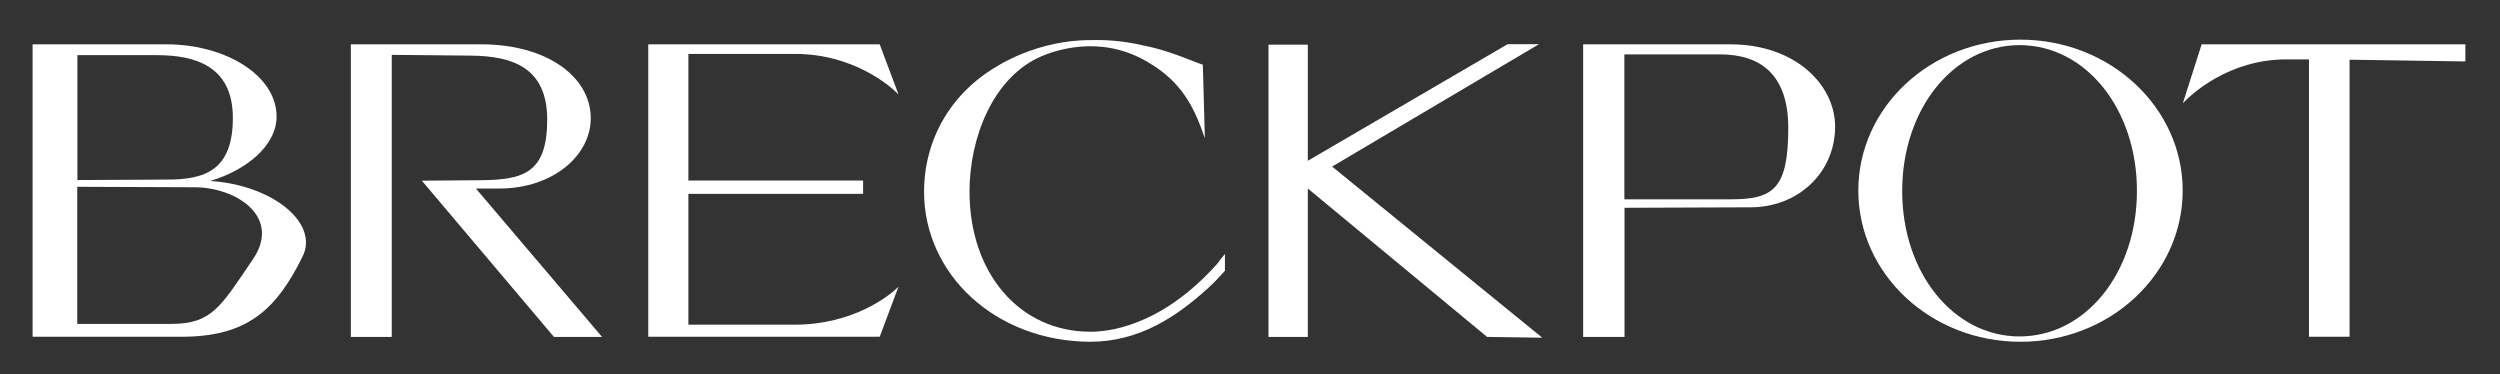
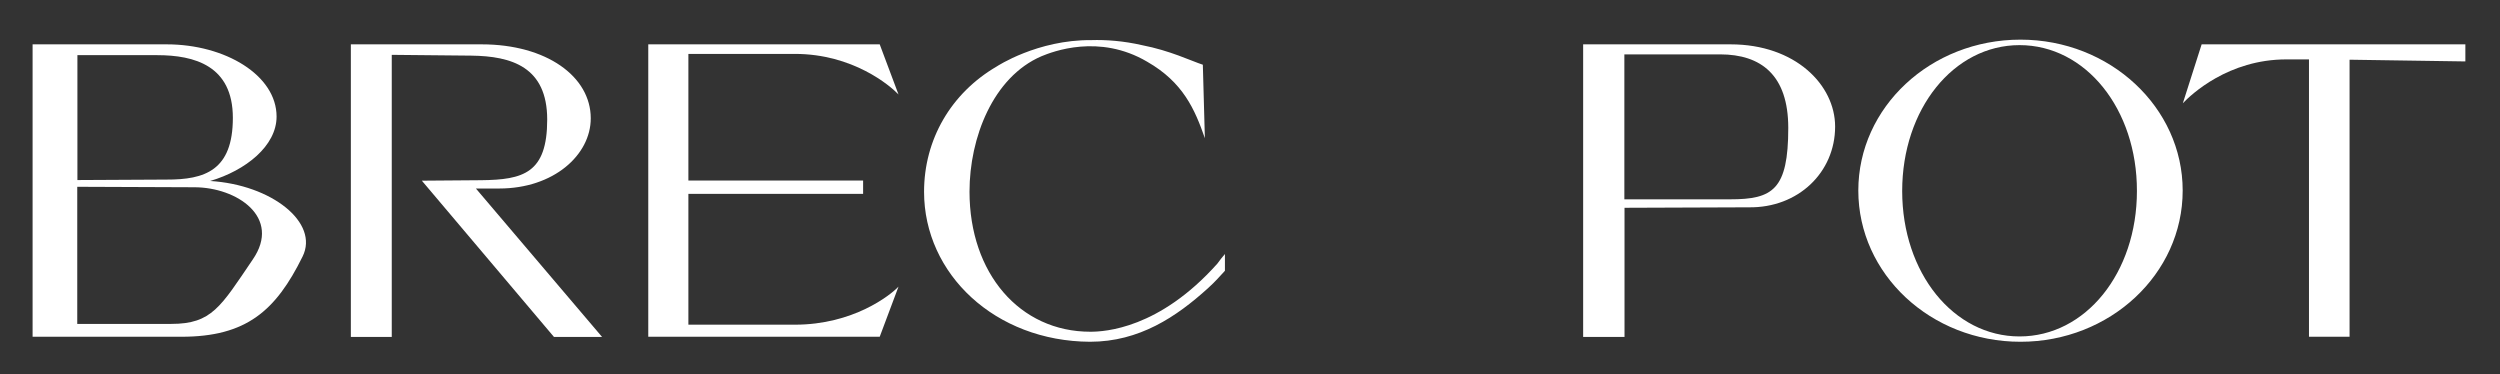
<svg xmlns="http://www.w3.org/2000/svg" version="1.1" id="Calque_1" x="0px" y="0px" viewBox="0 0 159.54 23.87" style="enable-background:new 0 0 159.54 23.87;" xml:space="preserve">
  <rect x="0" y="0" width="159.54" height="23.87" fill="#333333" stroke="none" />
  <style type="text/css">
	.st0{fill:#fff;}
</style>
  <g>
    <g>
      <path class="st0" d="M19.31,16.37c-1.71,3.47-3.6,5.12-7.73,5.12H2.08V2.83h8.56c3.73,0,7.01,1.97,7.01,4.61    c0,1.87-1.97,3.44-4.24,4.11C17.34,11.79,20.38,14.21,19.31,16.37z M14.86,7.52c0-3.33-2.45-4-4.83-4H4.94v7.97l5.68-0.03    C13.07,11.47,14.86,10.88,14.86,7.52z M12.4,11.95l-7.47-0.03v8.75h6c2.59,0,3.15-1.09,5.2-4.11    C17.98,13.87,15.12,11.95,12.4,11.95z" />
      <path class="st0" d="M31.86,12.03h-1.49l8.05,9.47h-3.07l-8.43-9.97l3.79-0.03c2.69-0.03,4.21-0.45,4.21-3.87    c0-3.36-2.27-4.05-4.85-4.08l-5.07-0.05v18h-2.61V2.83h8.35c4.13,0,6.96,2.05,6.96,4.72C37.7,9.89,35.33,12.03,31.86,12.03z" />
      <path class="st0" d="M41.37,2.83h14.77l1.2,3.2c-0.53-0.56-2.91-2.59-6.61-2.59h-6.8v8.08h11.15v0.85H43.93v8.35h6.8    c3.71,0,6.08-1.87,6.61-2.43l-1.2,3.2H41.37V2.83z" />
      <path class="st0" d="M69.58,21.17c0.93,0,4.4-0.19,8.11-4.35c0.05-0.08,0.4-0.53,0.48-0.61v1.07c-0.35,0.37-0.56,0.64-1.09,1.12    c-2,1.81-4.37,3.41-7.52,3.41c-6.05-0.03-10.59-4.32-10.59-9.57c0-3.33,1.71-6.29,4.64-8c0,0,2.59-1.71,6.03-1.68    c0.93-0.03,2.05,0.05,3.23,0.32c1.81,0.35,3.15,1.01,3.89,1.25l0.13,4.69c-0.64-1.84-1.39-3.57-3.68-4.88    c-3.07-1.81-6.05-0.64-6.75-0.35c-3.09,1.33-4.59,5.2-4.59,8.64C61.87,17.44,65.07,21.17,69.58,21.17z" />
-       <path class="st0" d="M98.42,21.55l-3.52-0.05l-11.44-9.47v9.47h-2.51V2.85h2.51v7.41l12.75-7.44h2l-13.2,7.81L98.42,21.55z" />
      <path class="st0" d="M111.59,13.23l-7.92,0.03v8.24h-2.64V2.83h9.41c4.13,0,6.67,2.59,6.67,5.25    C117.11,10.99,114.76,13.28,111.59,13.23z M109.77,3.47h-6.11v9.25h6.75c2.72,0,3.71-0.61,3.71-4.56    C114.12,4.8,112.39,3.47,109.77,3.47z" />
      <path class="st0" d="M128.94,21.81c-5.73,0-10.35-4.32-10.35-9.65c0-5.31,4.61-9.63,10.35-9.63c5.71,0,10.35,4.32,10.35,9.63    C139.29,17.49,134.65,21.81,128.94,21.81z M128.88,2.88c-4.21,0-7.49,4.08-7.49,9.31c0,5.23,3.28,9.28,7.49,9.28    c4.21,0,7.49-4.05,7.49-9.28C136.38,6.96,133.1,2.88,128.88,2.88z" />
      <path class="st0" d="M149.94,21.49h-2.59V3.79h-1.44c-3.71,0-6.08,2.24-6.61,2.8l1.2-3.76h16.83v1.09l-7.39-0.11V21.49z" />
    </g>
  </g>
</svg>